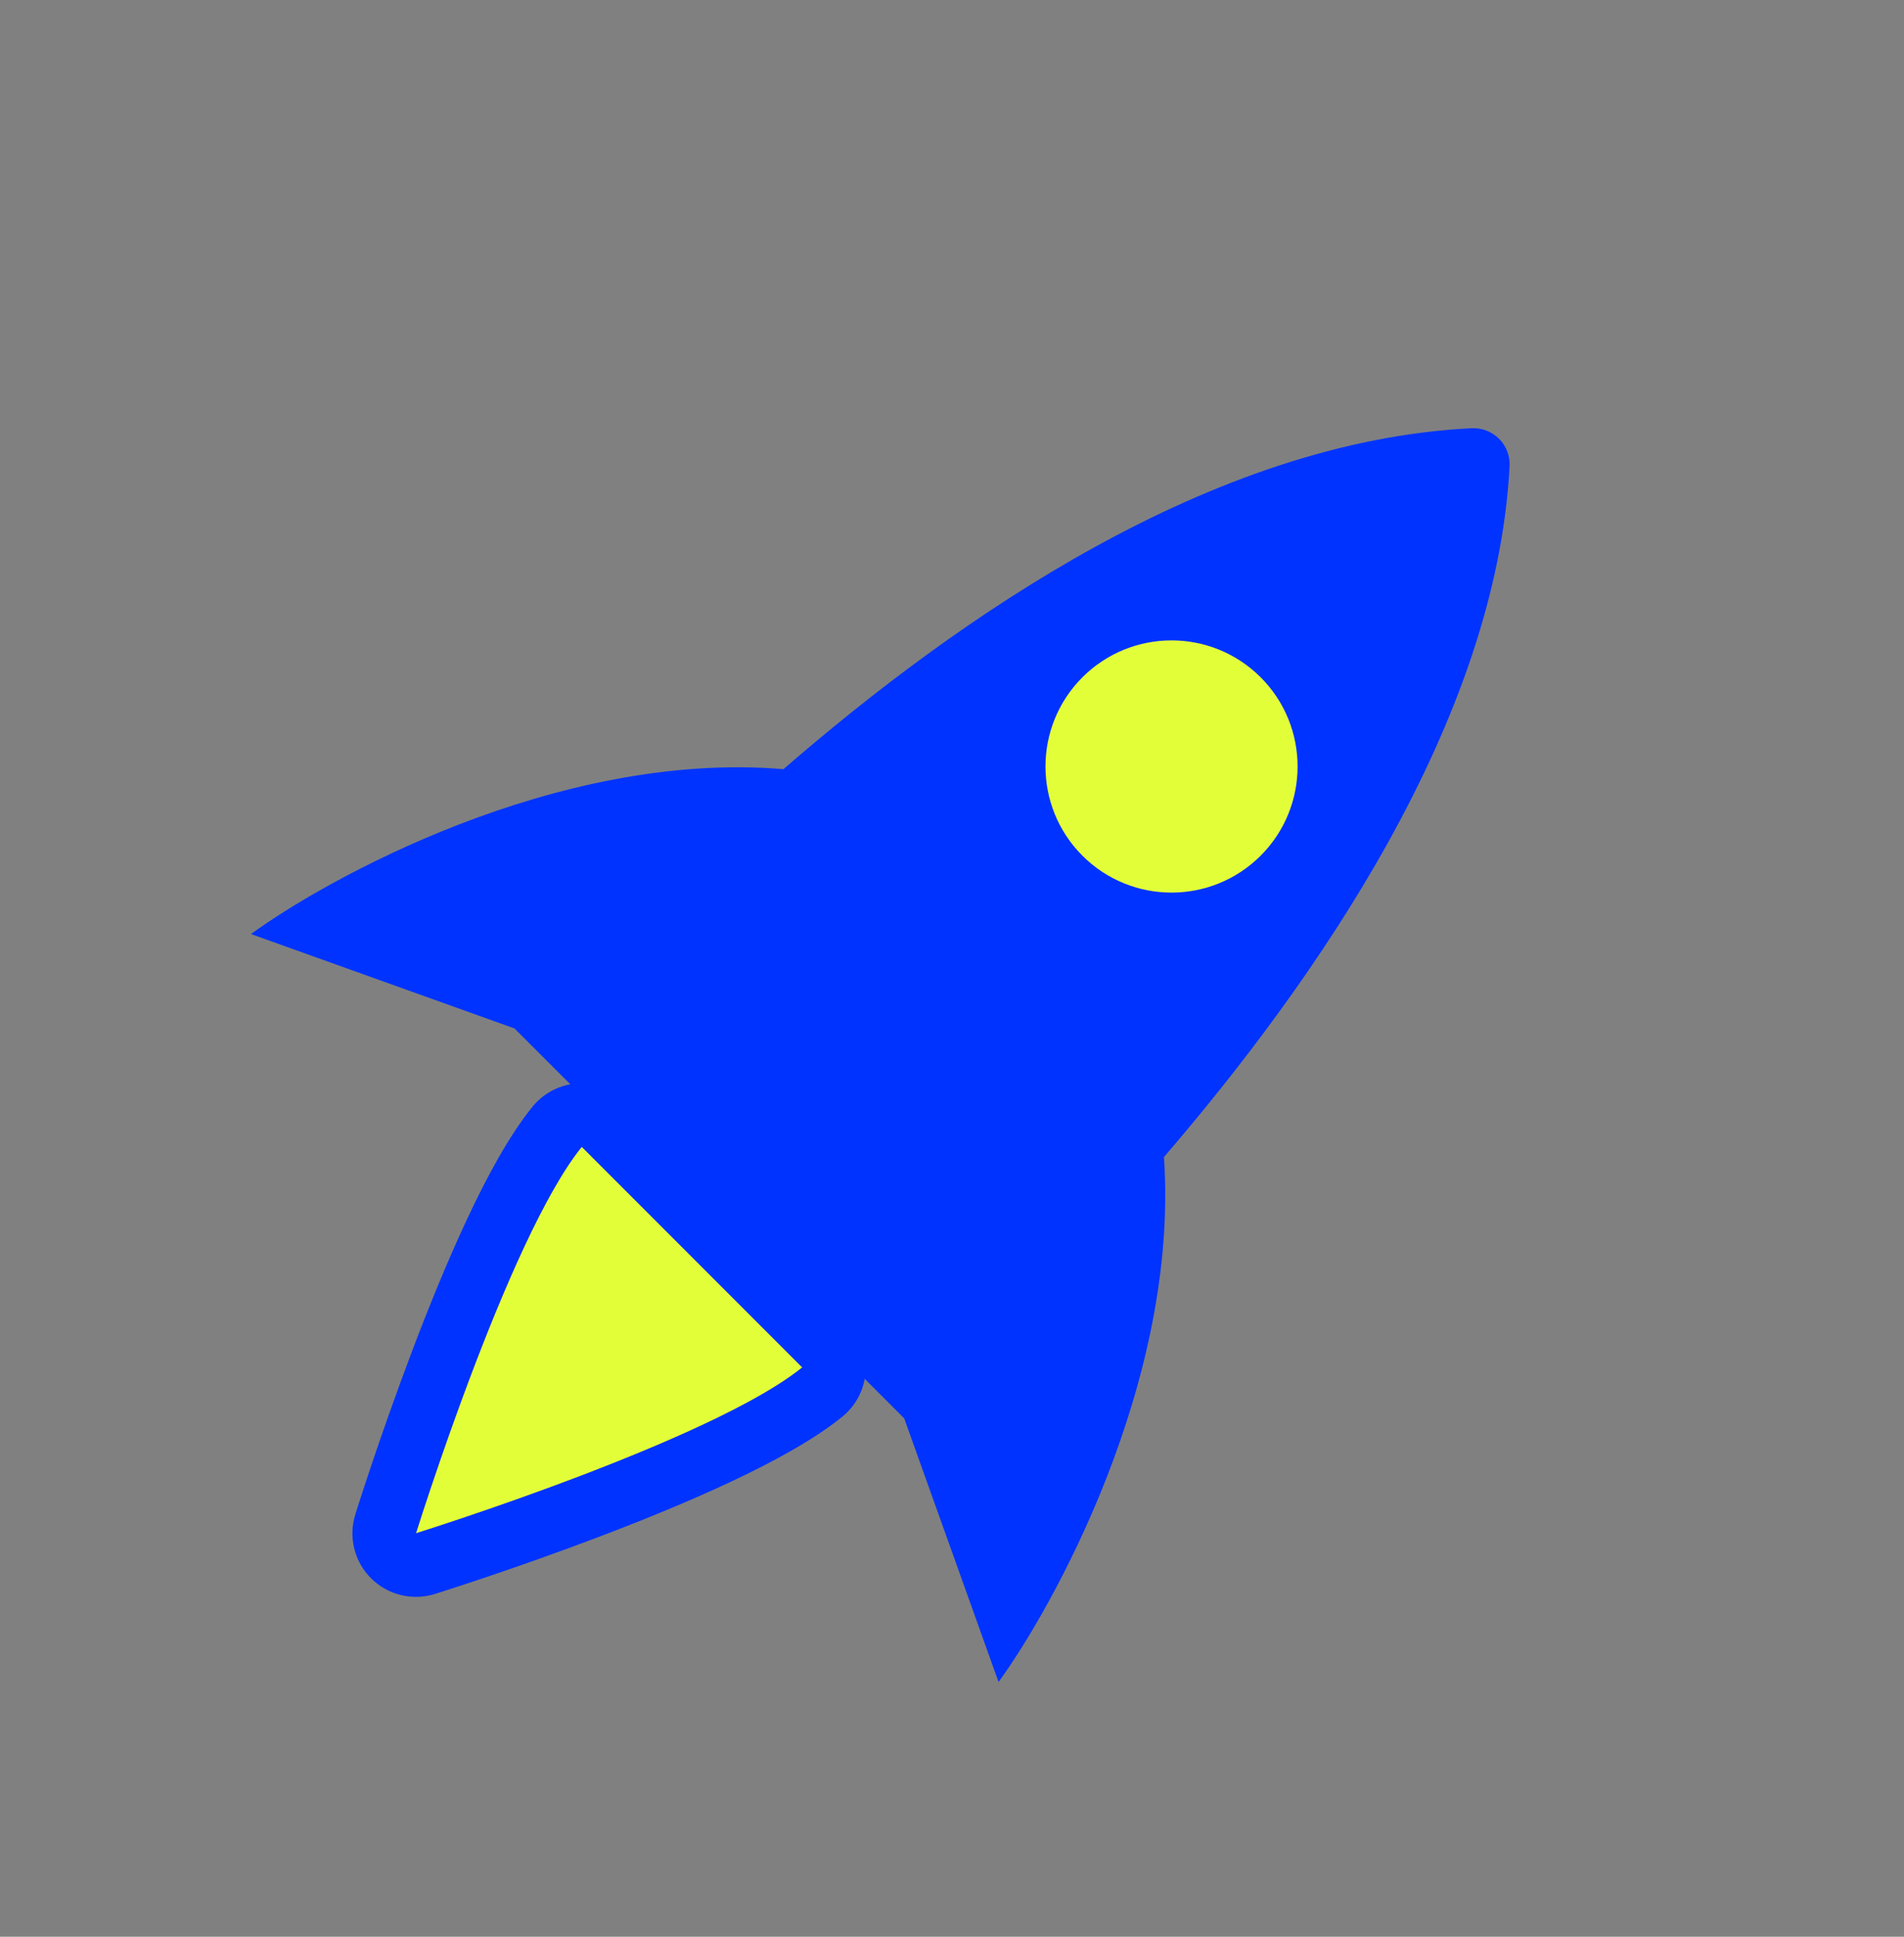
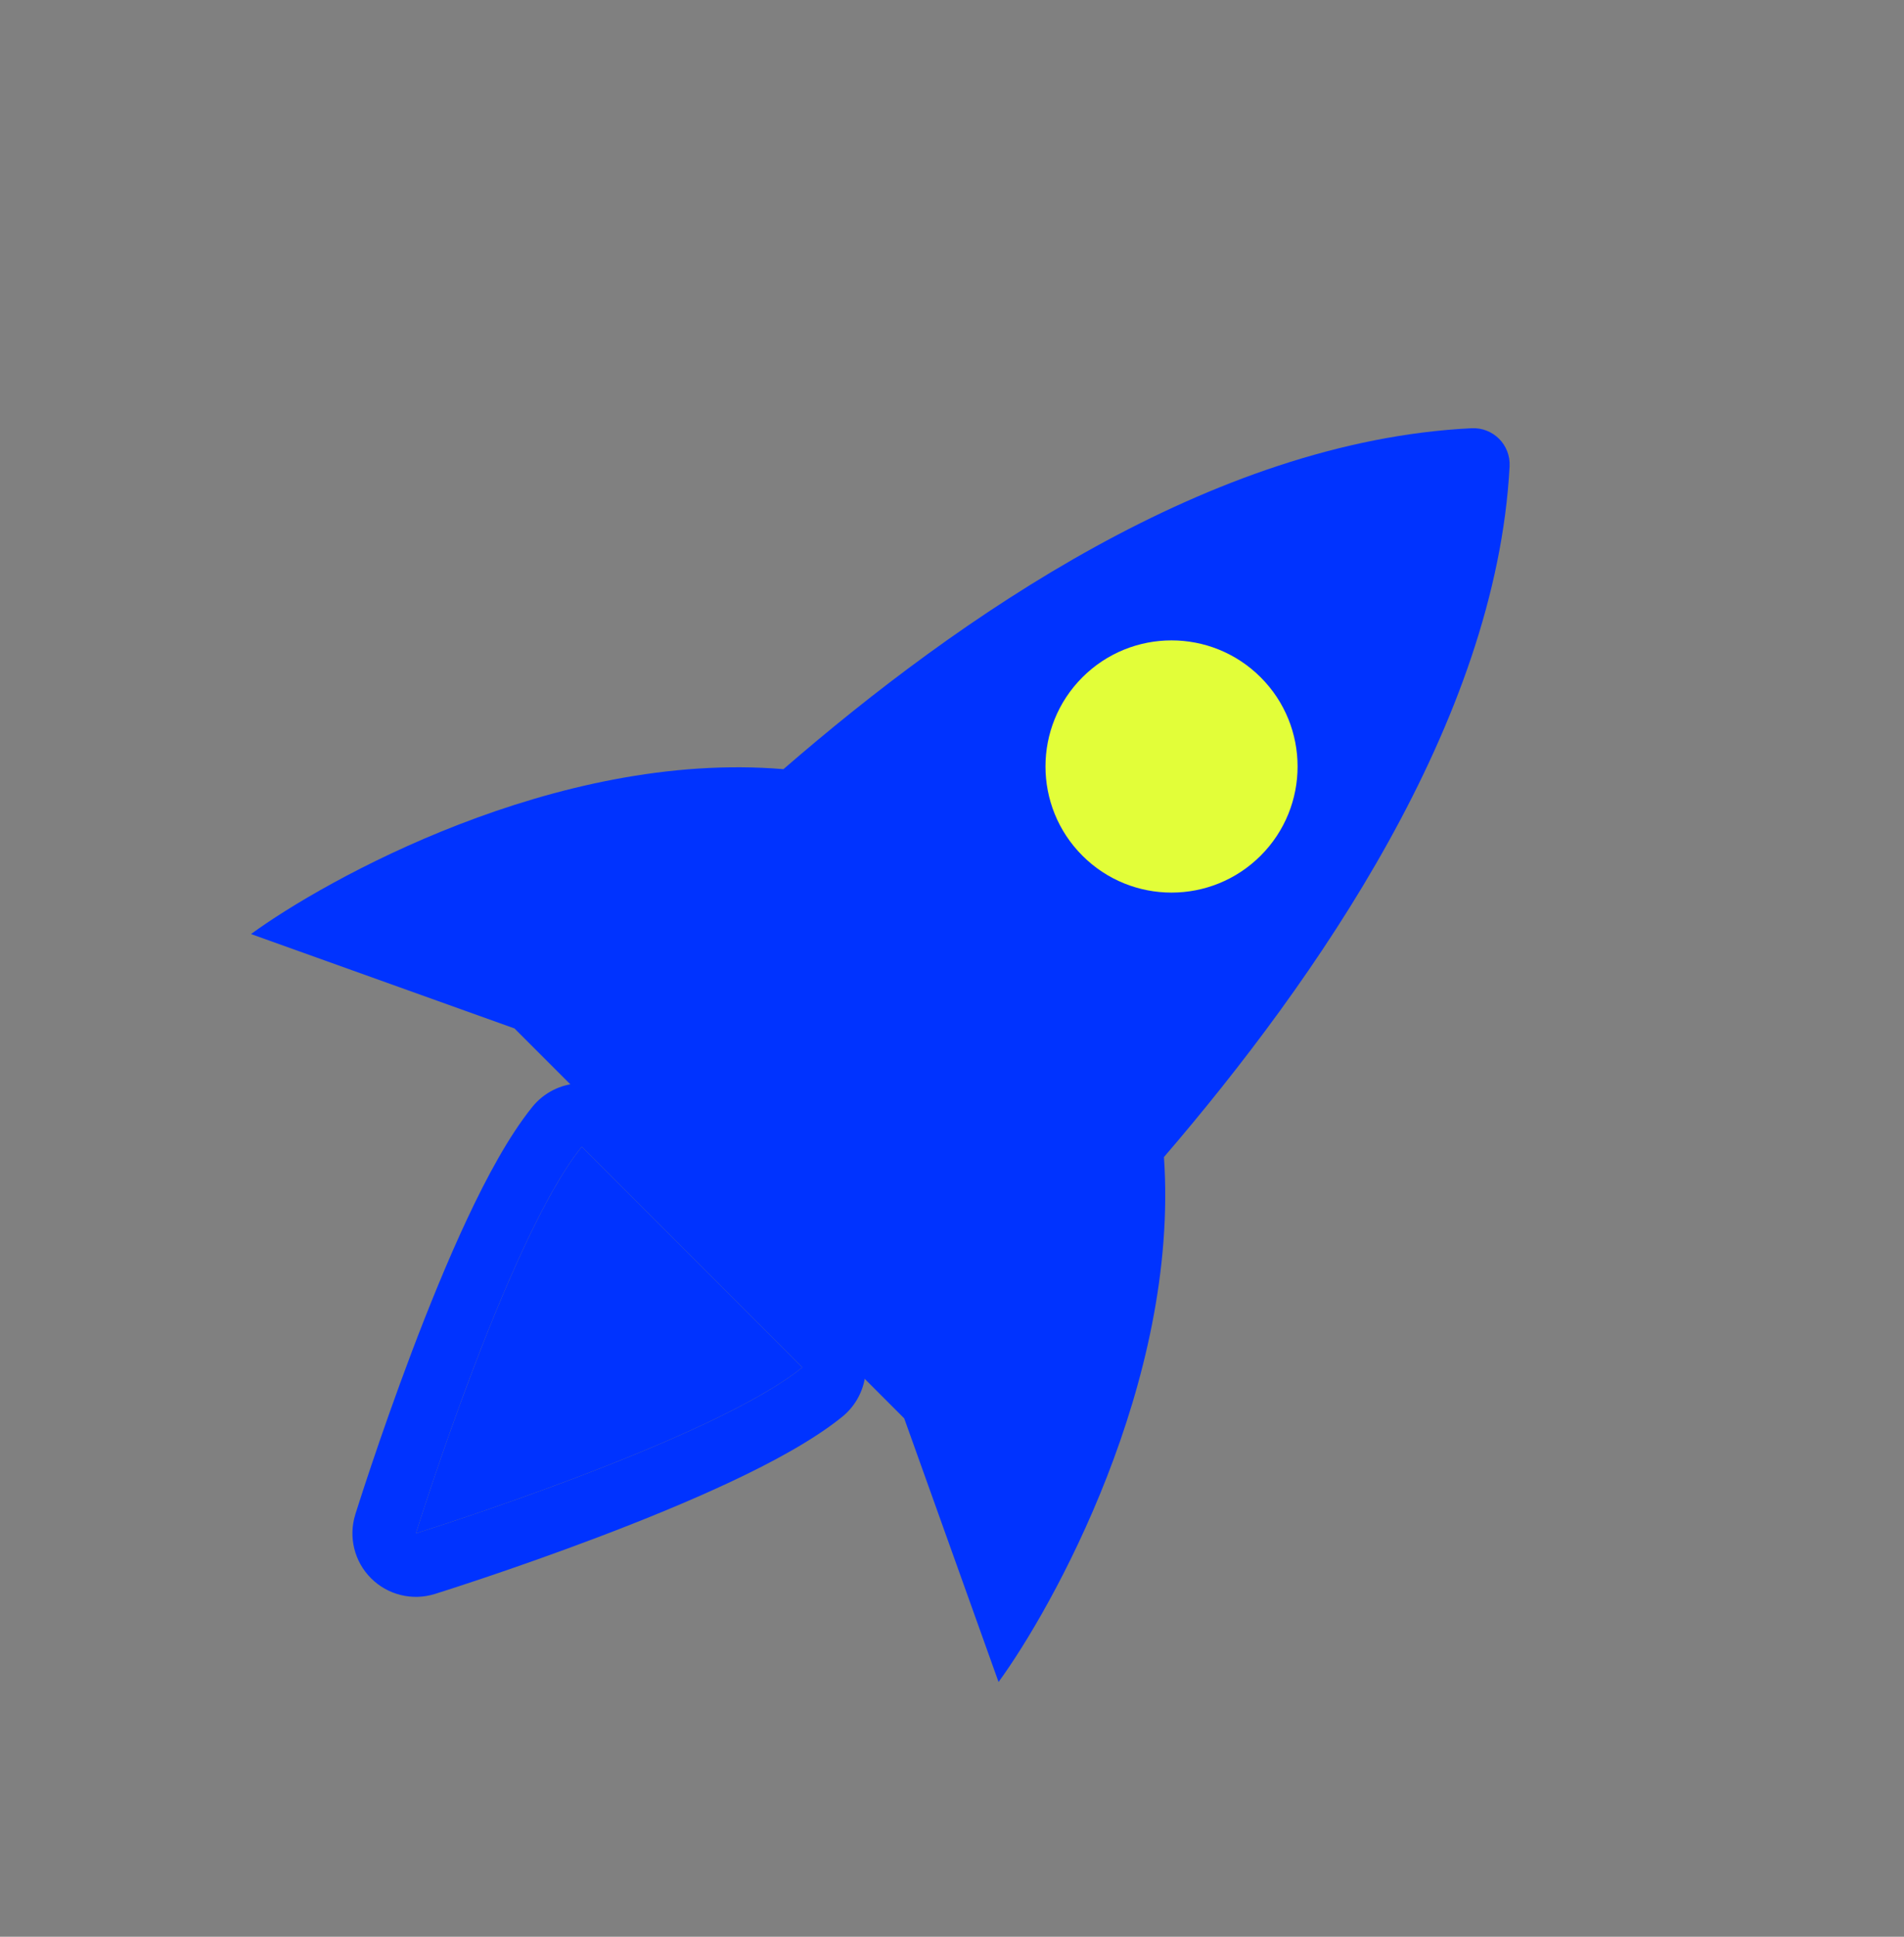
<svg xmlns="http://www.w3.org/2000/svg" width="60" height="61" viewBox="0 0 60 61" fill="none">
  <rect x="0" y="0" width="60" height="61" fill="#808080" stroke="none" />
  <g clip-path="url(#clip0_84_602)">
-     <path fill-rule="evenodd" clip-rule="evenodd" d="M7.91 29.419L16.213 32.392L20.363 36.542L20.347 36.557L25.004 41.214L25.02 41.199L28.494 44.673L31.467 52.976C33.131 50.701 37.168 43.544 36.679 36.443C41.465 30.875 47.144 22.752 47.571 14.69C47.607 14.009 47.052 13.454 46.371 13.488C38.162 13.892 30.182 19.467 24.688 24.226C17.507 23.625 10.212 27.736 7.91 29.419ZM13.106 48.295C13.106 48.295 16.011 38.989 18.333 36.118L25.283 43.068C22.413 45.39 13.106 48.295 13.106 48.295Z" fill="#0033FF" />
-     <path fill-rule="evenodd" clip-rule="evenodd" d="M13.106 48.295C13.106 48.295 16.011 38.989 18.333 36.118L25.283 43.068C22.413 45.39 13.106 48.295 13.106 48.295Z" fill="#E2FE39" />
+     <path fill-rule="evenodd" clip-rule="evenodd" d="M7.91 29.419L16.213 32.392L20.363 36.542L20.347 36.557L25.004 41.214L25.02 41.199L28.494 44.673L31.467 52.976C33.131 50.701 37.168 43.544 36.679 36.443C41.465 30.875 47.144 22.752 47.571 14.69C47.607 14.009 47.052 13.454 46.371 13.488C38.162 13.892 30.182 19.467 24.688 24.226C17.507 23.625 10.212 27.736 7.91 29.419M13.106 48.295C13.106 48.295 16.011 38.989 18.333 36.118L25.283 43.068C22.413 45.39 13.106 48.295 13.106 48.295Z" fill="#0033FF" />
    <path fill-rule="evenodd" clip-rule="evenodd" d="M18.228 34.121C18.794 34.091 19.346 34.303 19.747 34.704L26.697 41.654C27.098 42.055 27.31 42.607 27.28 43.173C27.25 43.739 26.982 44.266 26.541 44.623C25.626 45.363 24.323 46.063 23.019 46.675C21.679 47.304 20.195 47.905 18.826 48.423C17.454 48.943 16.176 49.387 15.243 49.701C14.775 49.858 14.393 49.983 14.126 50.069C13.992 50.112 13.888 50.146 13.816 50.168L13.733 50.195L13.703 50.204C13.703 50.204 13.702 50.204 13.106 48.295C13.106 48.295 14.066 47.995 15.466 47.511C17.751 46.721 21.206 45.439 23.556 44.17C24.246 43.797 24.841 43.426 25.283 43.068L18.333 36.118C17.975 36.56 17.604 37.155 17.231 37.845C15.962 40.196 14.68 43.65 13.89 45.935C13.406 47.335 13.106 48.295 13.106 48.295C11.197 47.699 11.197 47.699 11.197 47.699L11.206 47.668L11.233 47.585C11.255 47.513 11.289 47.409 11.332 47.275C11.418 47.008 11.543 46.626 11.7 46.158C12.014 45.225 12.459 43.947 12.978 42.575C13.496 41.207 14.097 39.722 14.726 38.382C15.338 37.078 16.038 35.775 16.778 34.86C17.135 34.42 17.662 34.151 18.228 34.121ZM13.106 48.295L13.703 50.204C12.993 50.426 12.218 50.235 11.692 49.709C11.166 49.184 10.975 48.409 11.197 47.699L13.106 48.295Z" fill="#0033FF" />
    <path d="M39.727 26.95C38.175 28.501 35.661 28.501 34.109 26.95C32.558 25.399 32.558 22.884 34.109 21.333C35.661 19.782 38.175 19.782 39.727 21.333C41.278 22.884 41.278 25.399 39.727 26.95Z" fill="#E2FE39" />
  </g>
  <defs>
    <clipPath id="clip0_84_602">
      <rect width="60" height="60" fill="white" transform="matrix(-1 0 0 1 60 0.886)" />
    </clipPath>
  </defs>
</svg>